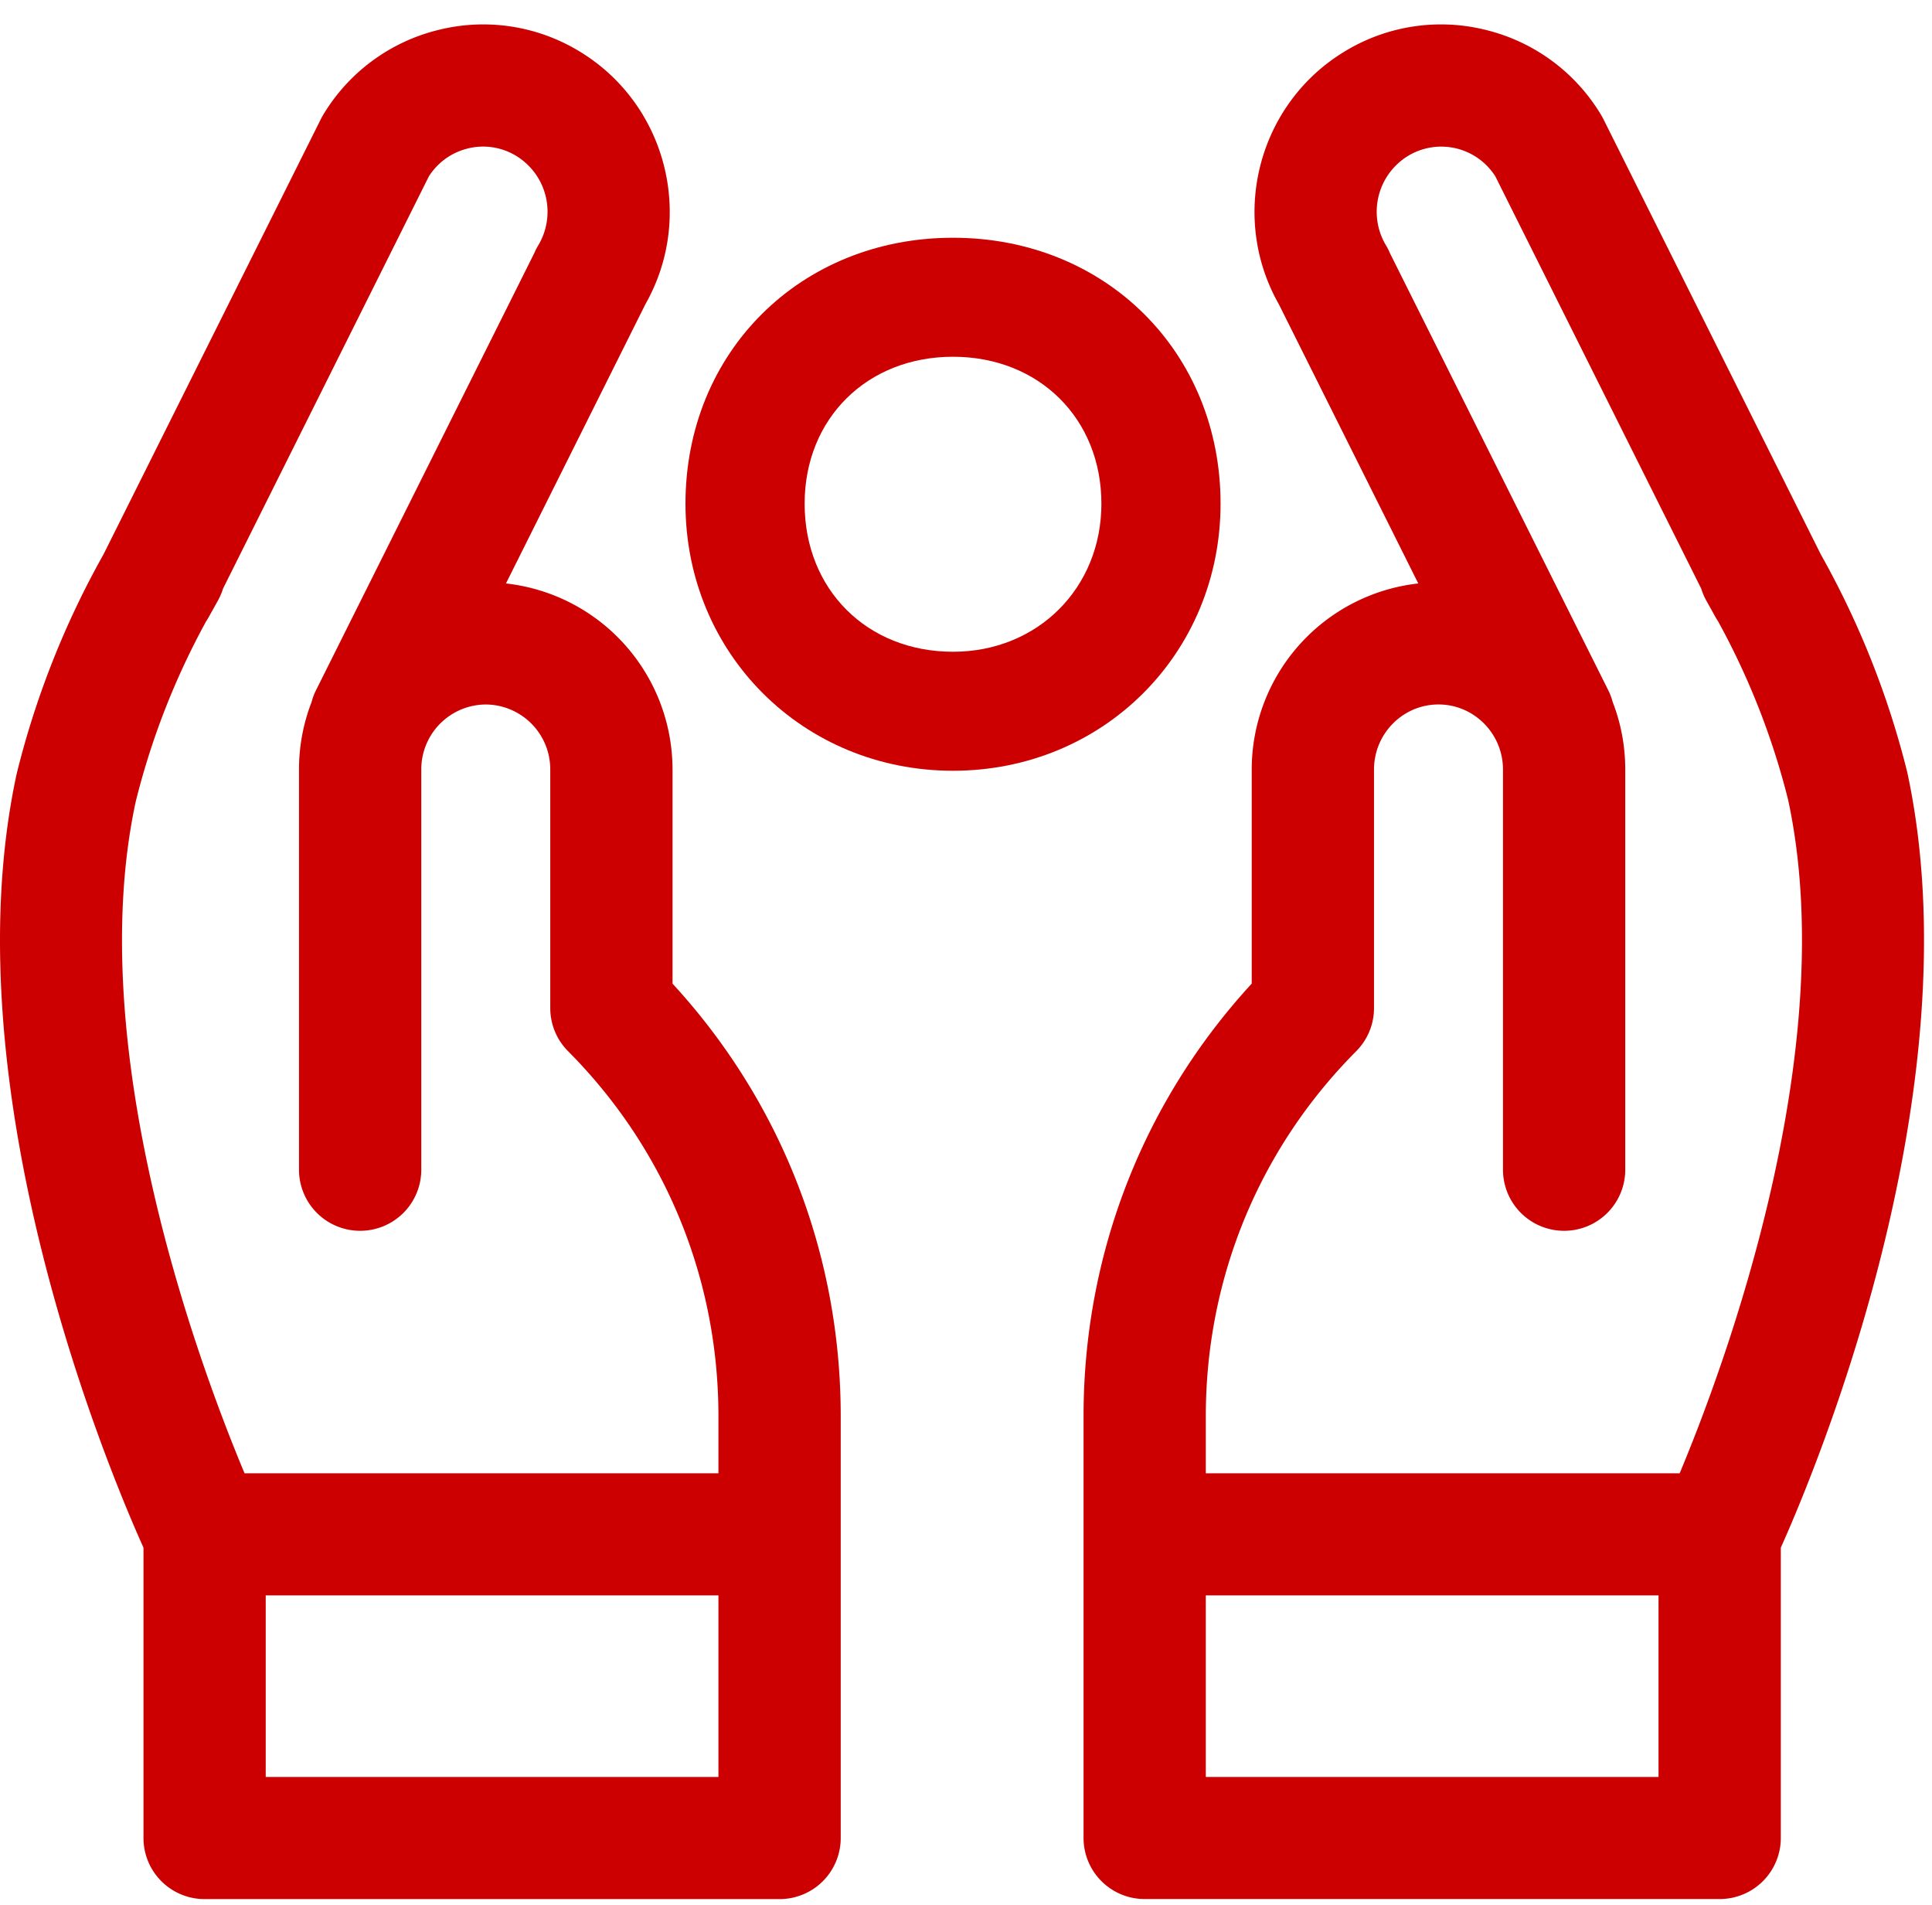
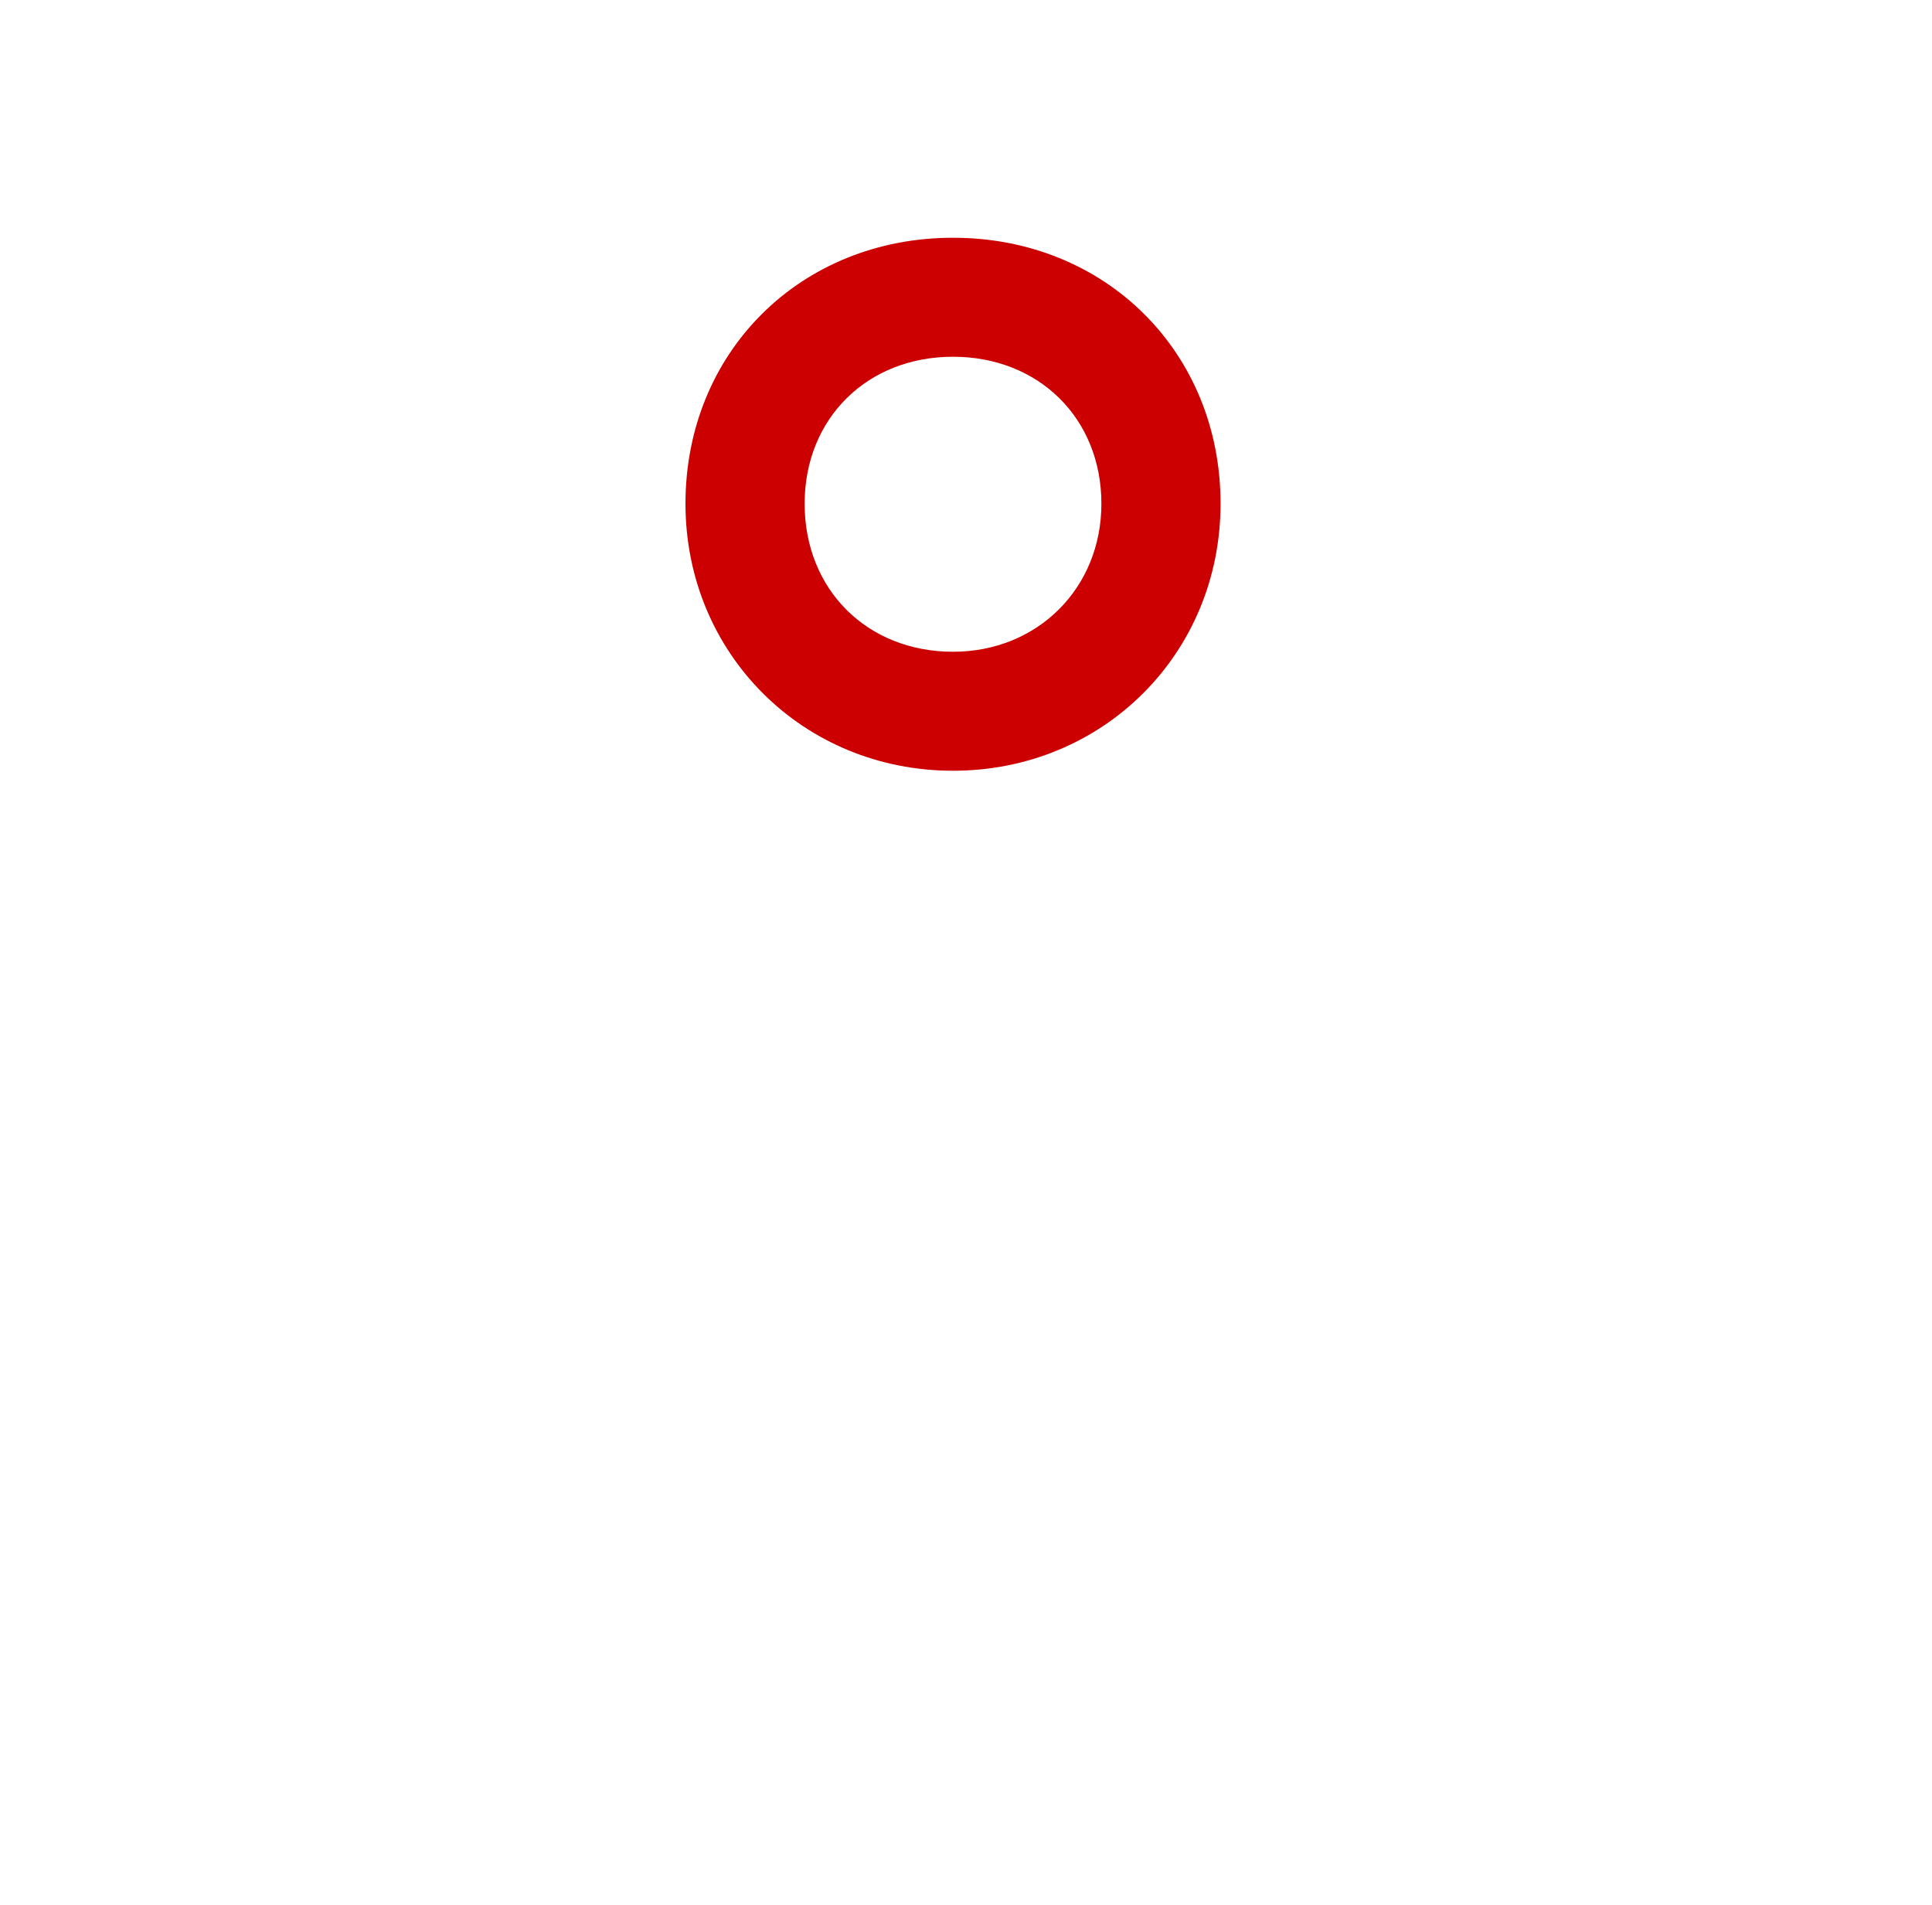
<svg xmlns="http://www.w3.org/2000/svg" width="71" height="70" viewBox="0 0 71 70">
  <g fill="#C00" fill-rule="evenodd">
-     <path d="M44.313 54.14v-2.1c0-5.067 1.964-9.829 5.527-13.41.418-.42.654-.989.654-1.582V28.28c0-1.32 1.064-2.392 2.37-2.392 1.307 0 2.37 1.073 2.37 2.392v14.706a2.245 2.245 0 0 0 2.246 2.244 2.245 2.245 0 0 0 2.247-2.244V28.28c0-.873-.162-1.709-.46-2.478a2.237 2.237 0 0 0-.163-.434L51.08 9.305a2.027 2.027 0 0 0-.144-.286 2.405 2.405 0 0 1 .809-3.29 2.355 2.355 0 0 1 3.207.75l7.568 15.154c.044.148.106.294.185.436l.335.602c.03.056.064.109.098.16a27.468 27.468 0 0 1 2.572 6.55c1.996 9.24-2.377 20.923-3.983 24.76H44.313zm0 11.161H60.95v-6.673H44.313V65.3zm25.775-36.933a32.082 32.082 0 0 0-3.174-7.993l-7.986-15.99a2.795 2.795 0 0 0-.084-.154 6.82 6.82 0 0 0-4.238-3.13 6.796 6.796 0 0 0-5.19.79c-3.185 1.929-4.248 6.06-2.422 9.284l5.127 10.266A6.884 6.884 0 0 0 46 28.28v7.867c-3.993 4.342-6.18 9.947-6.18 15.89v15.507a2.245 2.245 0 0 0 2.246 2.243h21.131a2.245 2.245 0 0 0 2.247-2.243v-10.67c1.251-2.787 7.164-16.845 4.644-28.507zM7.576 22.831a2.37 2.37 0 0 0 .098-.16l.336-.603c.078-.14.14-.287.185-.435l7.568-15.156c.33-.513.834-.875 1.425-1.02a2.333 2.333 0 0 1 1.783.272 2.405 2.405 0 0 1 .808 3.29 2.34 2.34 0 0 0-.145.284l-8.022 16.065a2.2 2.2 0 0 0-.163.435 6.85 6.85 0 0 0-.461 2.476v14.708a2.245 2.245 0 0 0 2.247 2.243 2.245 2.245 0 0 0 2.247-2.243V28.279a2.383 2.383 0 0 1 2.37-2.39 2.383 2.383 0 0 1 2.37 2.39v8.768c0 .593.235 1.162.653 1.582 3.564 3.58 5.527 8.343 5.527 13.41v2.102H8.987C7.38 50.304 3.007 38.63 4.99 29.449a27.616 27.616 0 0 1 2.586-6.618zm2.189 42.47h16.637v-6.673H9.765v6.673zm14.95-37.022a6.883 6.883 0 0 0-6.121-6.838l5.127-10.267c1.827-3.223.763-7.354-2.42-9.282a6.797 6.797 0 0 0-5.192-.791 6.82 6.82 0 0 0-4.238 3.13 2.26 2.26 0 0 0-.083.153L3.802 20.376a32.192 32.192 0 0 0-3.189 8.059c-2.507 11.6 3.407 25.654 4.66 28.44v10.67a2.245 2.245 0 0 0 2.246 2.244h21.13a2.245 2.245 0 0 0 2.247-2.244V52.039c0-5.944-2.187-11.55-6.18-15.89v-7.87z" />
    <path d="M35.022 23.951c-3.159 0-5.452-2.288-5.452-5.441 0-3.128 2.293-5.4 5.452-5.4 3.16 0 5.454 2.272 5.454 5.4 0 3.102-2.344 5.441-5.454 5.441m9.833-5.441c0-5.571-4.228-9.773-9.833-9.773-5.604 0-9.831 4.202-9.831 9.773 0 5.503 4.317 9.814 9.831 9.814 5.515 0 9.833-4.31 9.833-9.814" />
  </g>
</svg>